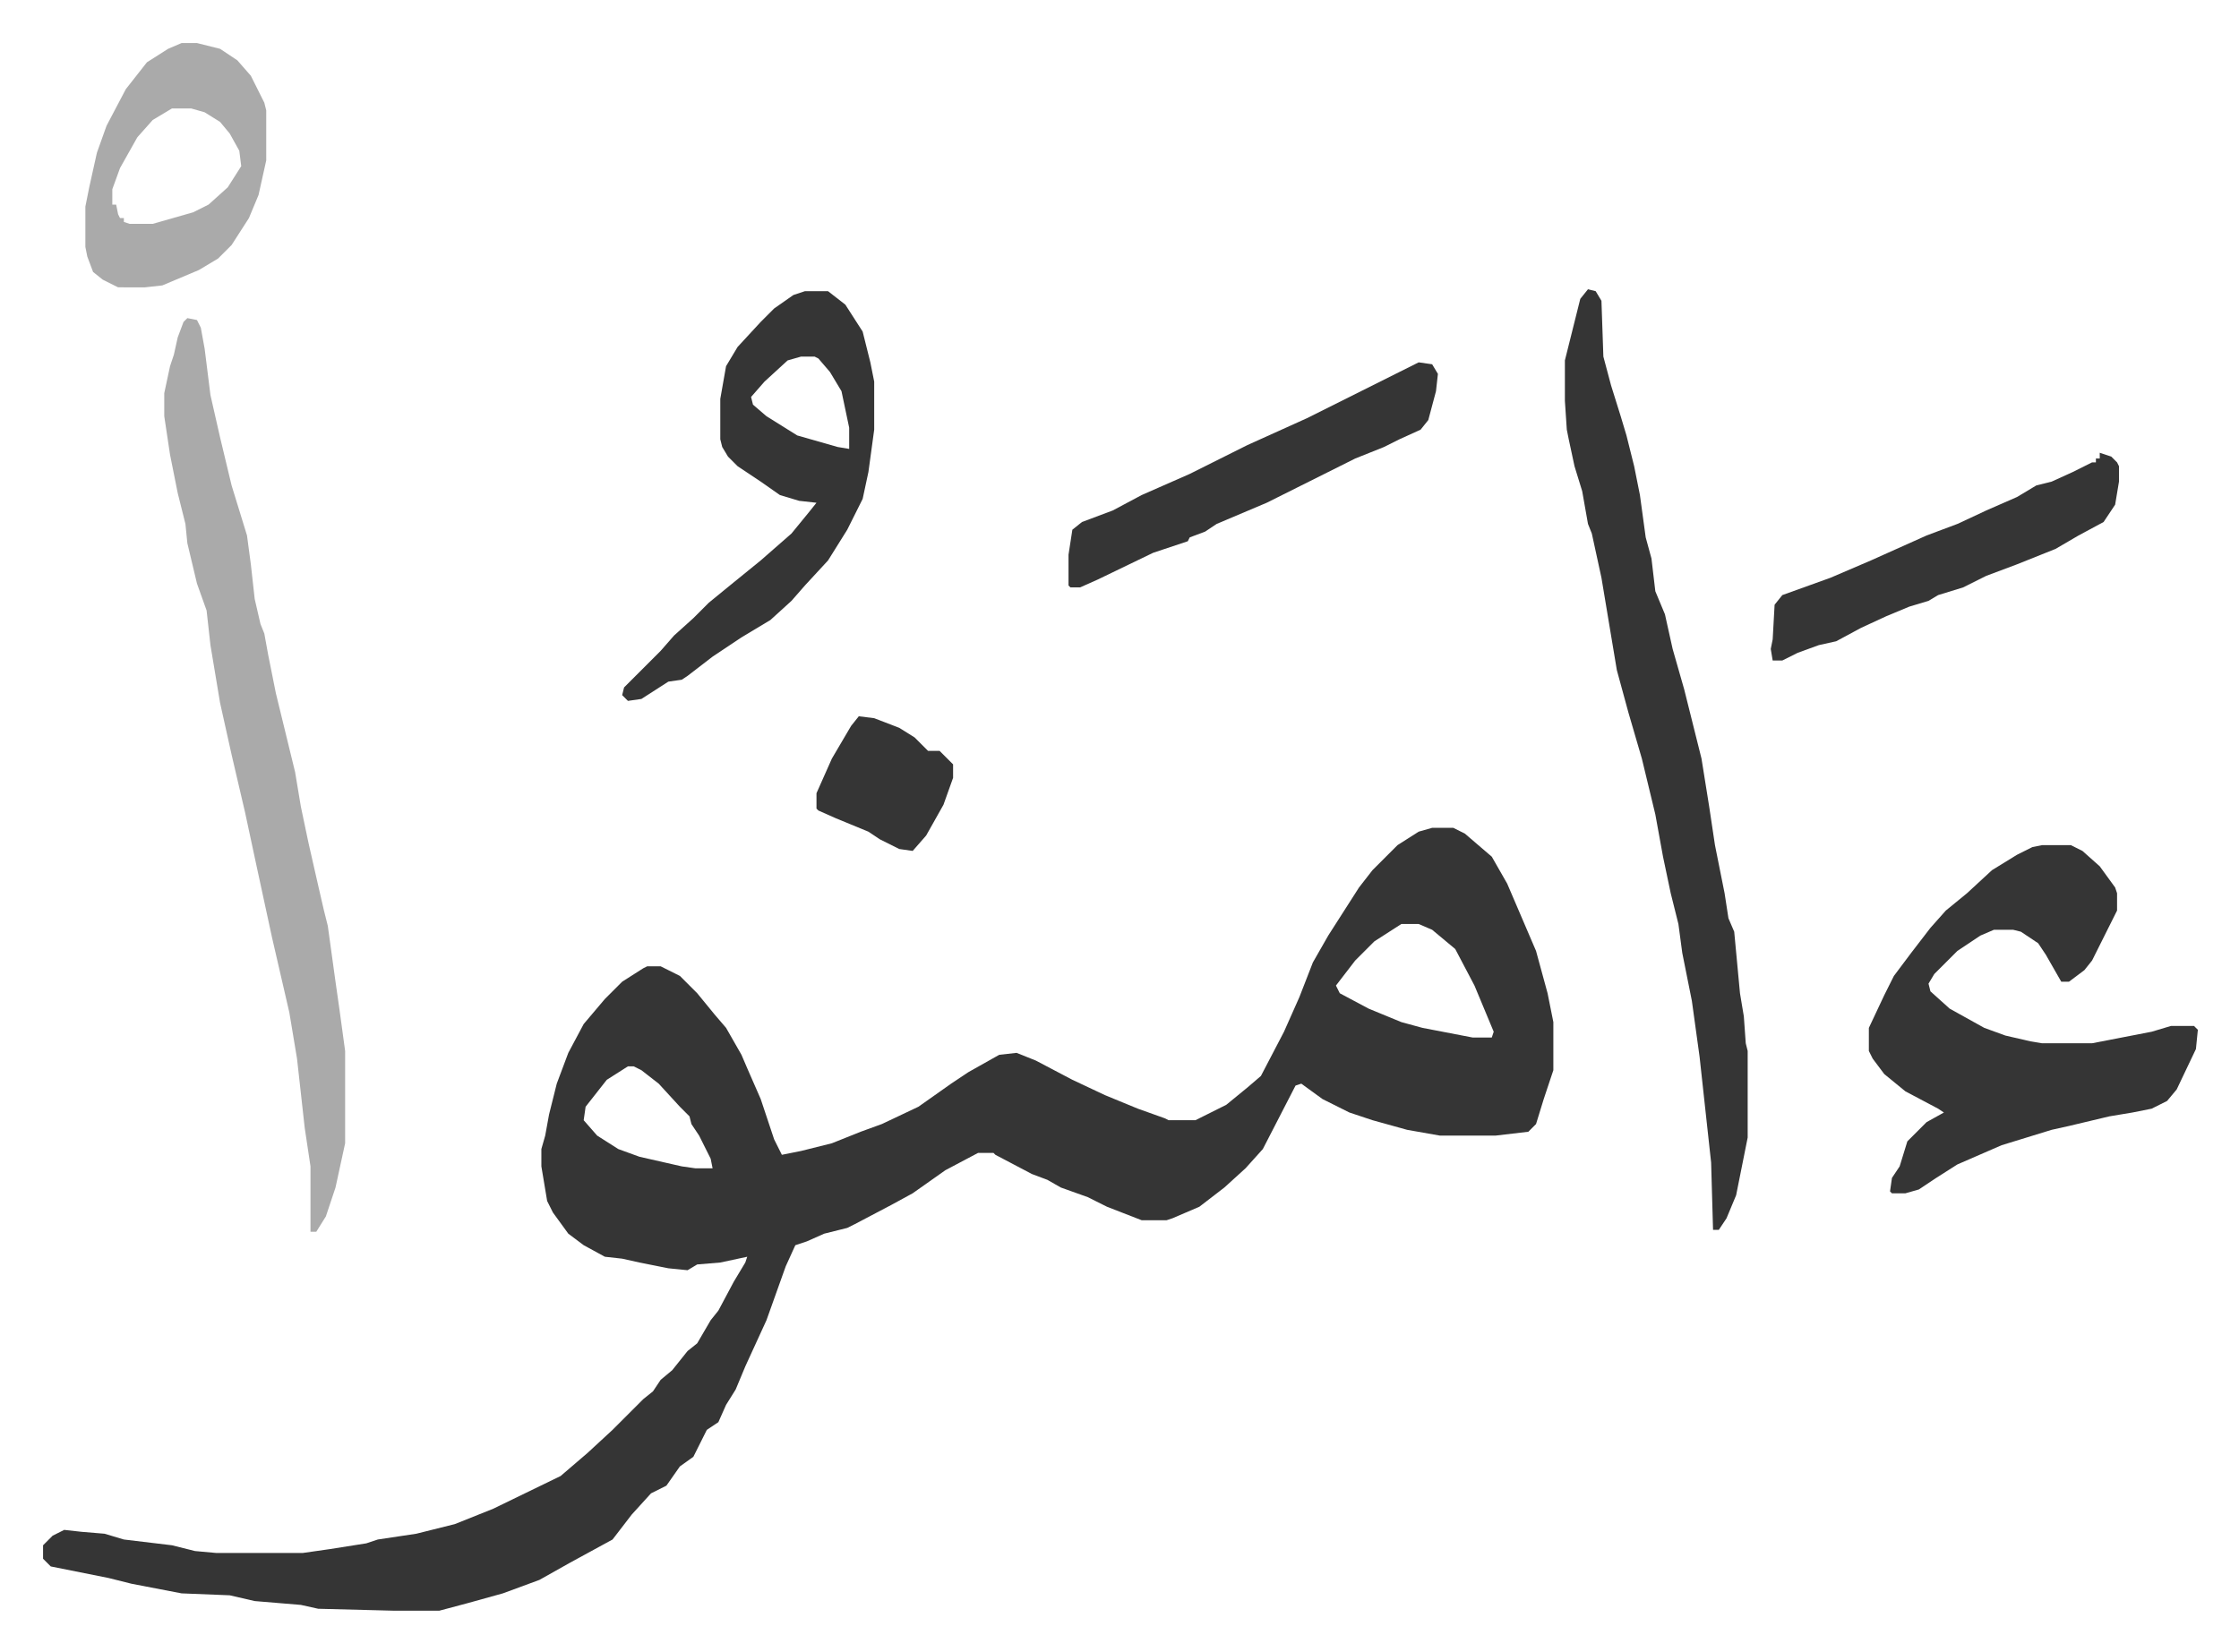
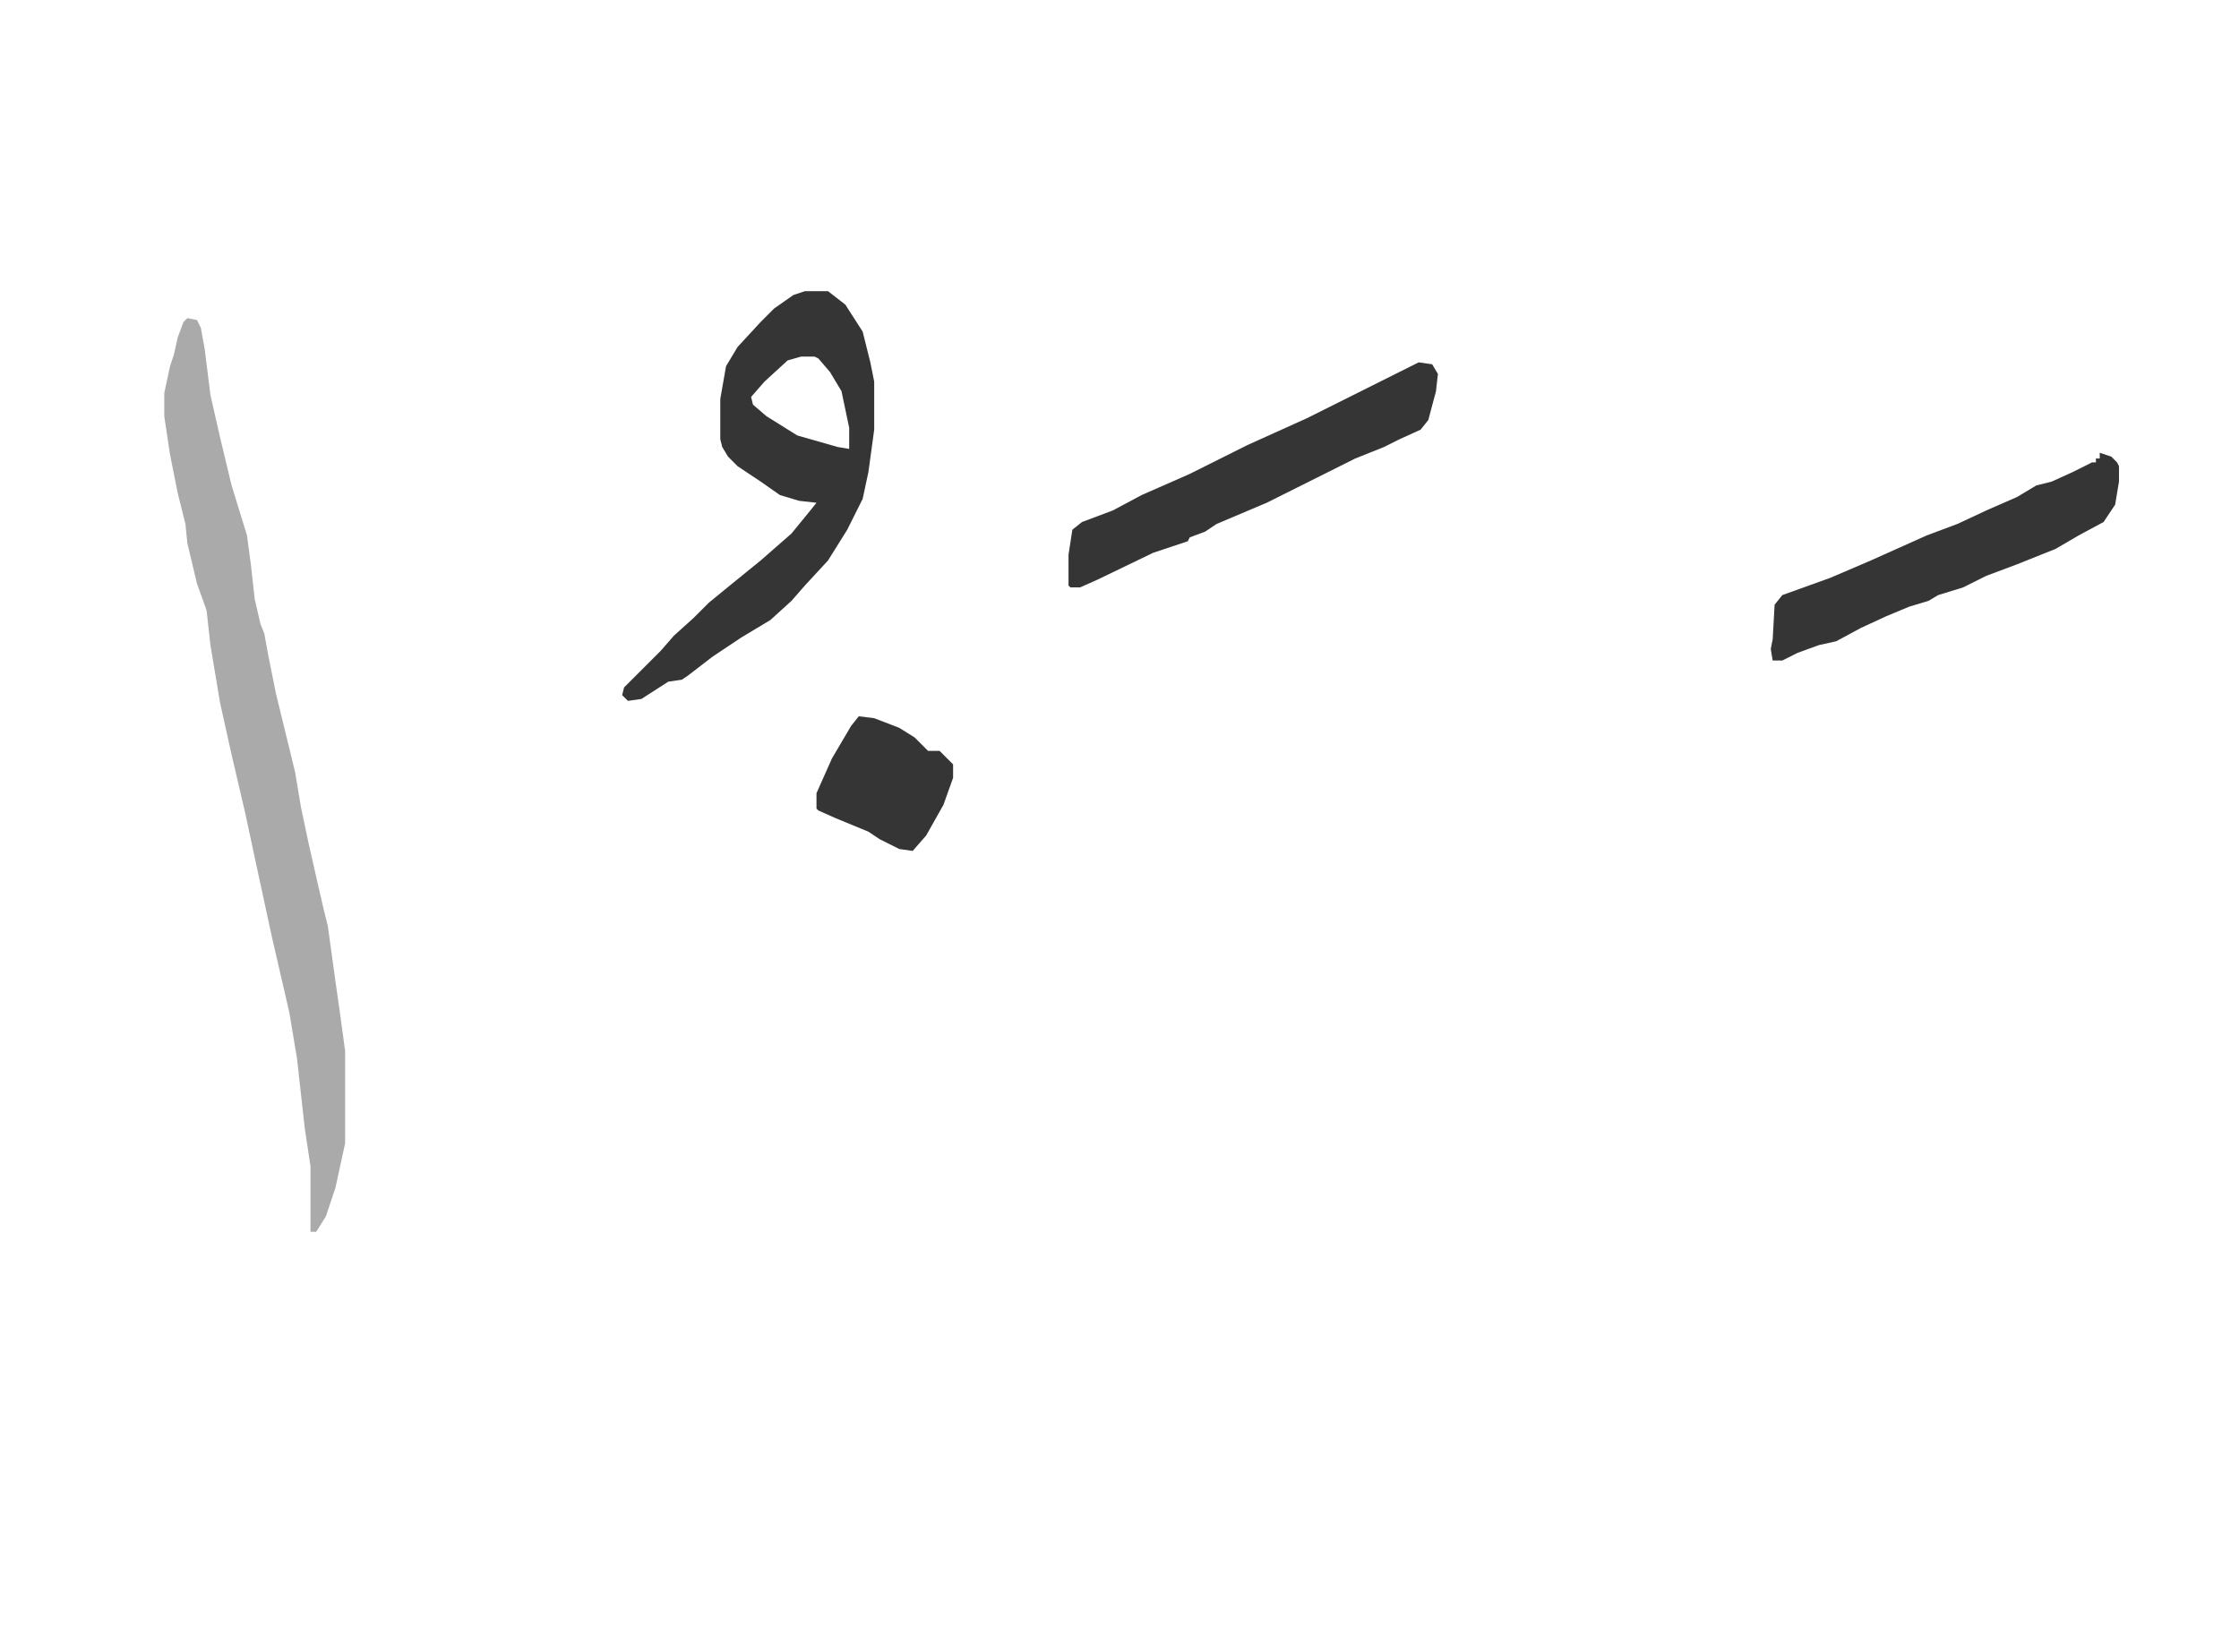
<svg xmlns="http://www.w3.org/2000/svg" role="img" viewBox="-22.38 331.62 1163.76 858.76">
-   <path fill="#353535" id="rule_normal" d="M722 762h11l6 3 14 12 8 14 6 14 9 21 6 22 3 15v25l-5 15-4 13-4 4-17 2h-29l-17-3-18-5-12-4-14-7-11-8-3 1-17 33-9 10-11 10-13 10-14 6-3 1h-13l-18-7-10-5-14-5-7-4-8-3-19-10-1-1h-8l-17 9-17 12-11 6-19 10-4 2-12 3-9 4-6 2-5 11-10 28-11 24-5 12-5 8-4 9-6 4-7 14-7 5-7 10-8 4-10 11-10 13-22 12-16 9-19 7-18 5-15 4h-24l-39-1-9-2-24-2-13-3-25-1-26-5-12-3-30-6-4-4v-7l5-5 6-3 9 1 12 1 10 3 25 3 12 3 11 1h45l14-2 19-3 6-2 20-3 20-5 20-8 35-17 14-12 13-12 5-5 11-11 5-4 4-6 6-5 8-10 5-4 7-12 4-5 8-15 6-10 1-3-14 3-12 1-5 3-10-1-15-3-9-2-9-1-11-6-8-6-8-11-3-6-3-18v-9l2-7 2-11 4-16 6-16 8-15 11-13 9-9 11-7 2-1h7l10 5 9 9 9 11 6 7 8 14 3 7 7 16 7 21 4 8 10-2 16-4 15-6 11-4 19-9 17-12 9-6 16-9 9-1 10 4 19 10 17 8 17 7 14 5 2 1h14l16-8 11-9 7-6 12-23 8-18 7-18 8-14 16-25 7-9 13-13 11-7zm-16 50l-14 9-10 10-10 13 2 4 15 8 17 7 11 3 26 5h10l1-3-10-24-10-19-12-10-7-3zm-402 74l-11 7-11 14-1 7 7 8 11 7 11 4 22 5 7 1h9l-1-5-6-12-4-6-1-4-5-5-11-12-9-7-4-2zm735-115h15l6 3 9 8 8 11 1 3v9l-8 16-5 10-4 5-8 6h-4l-8-14-4-6-9-6-4-1h-10l-7 3-12 8-12 12-3 5 1 4 10 9 18 10 11 4 13 3 6 1h26l31-6 10-3h12l2 2-1 10-10 21-5 6-8 4-10 2-12 2-21 5-9 2-13 4-13 4-23 10-11 7-9 6-7 2h-7l-1-1 1-7 4-6 4-13 10-10 9-5-3-2-17-9-11-9-6-8-2-4v-12l8-17 5-10 9-12 10-13 8-9 11-9 13-12 13-8 8-4zM803 482l4 1 3 5 1 29 4 15 5 16 3 10 4 16 3 15 3 22 3 11 2 17 5 12 4 18 6 21 9 36 4 25 3 20 5 25 2 13 3 7 3 32 2 12 1 14 1 4v45l-6 30-5 12-4 6h-3l-1-35-6-55-4-29-5-25-2-15-4-16-4-19-4-22-7-29-7-24-6-22-8-48-5-23-2-5-3-17-4-13-3-14-1-5-1-15v-21l4-16 4-16z" />
  <path fill="#aaa" id="rule_hamzat_wasl" d="M75 497l5 1 2 4 2 11 3 24 5 22 6 25 8 26 2 15 2 18 3 13 2 5 2 11 4 20 10 41 3 18 4 19 5 22 3 13 2 8 4 29 2 14 3 22v48l-5 23-5 15-5 8h-3v-34l-3-20-4-36-4-24-9-39-8-37-6-28-7-30-6-27-5-30-2-18-5-14-5-21-1-10-4-16-4-20-3-20v-12l3-14 2-6 2-9 3-8z" />
  <path fill="#353535" id="rule_normal" d="M396 483h12l9 7 9 14 4 16 2 10v25l-3 22-3 14-8 16-10 16-12 13-7 8-11 10-15 9-15 10-13 10-3 2-7 1-14 9-7 1-3-3 1-4 19-19 7-8 10-9 8-8 11-9 16-13 8-7 8-7 9-11 4-5-9-1-10-3-10-7-12-8-5-5-3-5-1-4v-21l3-17 6-10 12-13 7-7 10-7zm-2 34l-7 2-12 11-7 8 1 4 7 6 16 10 21 6 6 1v-11l-4-19-6-10-6-7-2-1z" />
-   <path fill="#aaa" id="rule_hamzat_wasl" d="M72 354h8l12 3 9 6 7 8 7 14 1 4v26l-4 18-5 12-9 14-7 7-10 6-19 8-9 1H39l-8-4-5-4-3-8-1-5v-21l2-10 4-18 5-14 10-19 11-14 11-7zm-5 34l-10 6-8 9-9 16-4 11v8h2l1 5 1 2h2v2l3 1h12l21-6 8-4 10-9 7-11-1-8-5-9-5-6-8-5-7-2z" />
  <path fill="#353535" id="rule_normal" d="M715 520l7 1 3 5-1 9-4 15-4 5-11 5-8 4-15 6-16 8-14 7-16 8-26 11-6 4-8 3-1 2-18 6-29 14-9 4h-5l-1-1v-16l2-13 5-4 16-6 15-8 25-11 30-15 31-14 16-8 16-8 16-8zm354 47l6 2 3 3 1 2v8l-2 12-6 9-13 7-12 7-20 8-16 6-12 6-13 4-5 3-10 3-12 5-13 6-13 7-9 2-11 4-8 4h-5l-1-6 1-5 1-18 4-5 25-9 21-9 29-13 16-6 15-7 16-7 10-6 8-2 11-5 10-5h2v-2h2zM424 704l8 1 13 5 8 5 7 7h6l7 7v7l-5 14-9 16-7 8-7-1-10-5-6-4-17-7-9-4-1-1v-8l8-18 10-17z" />
</svg>